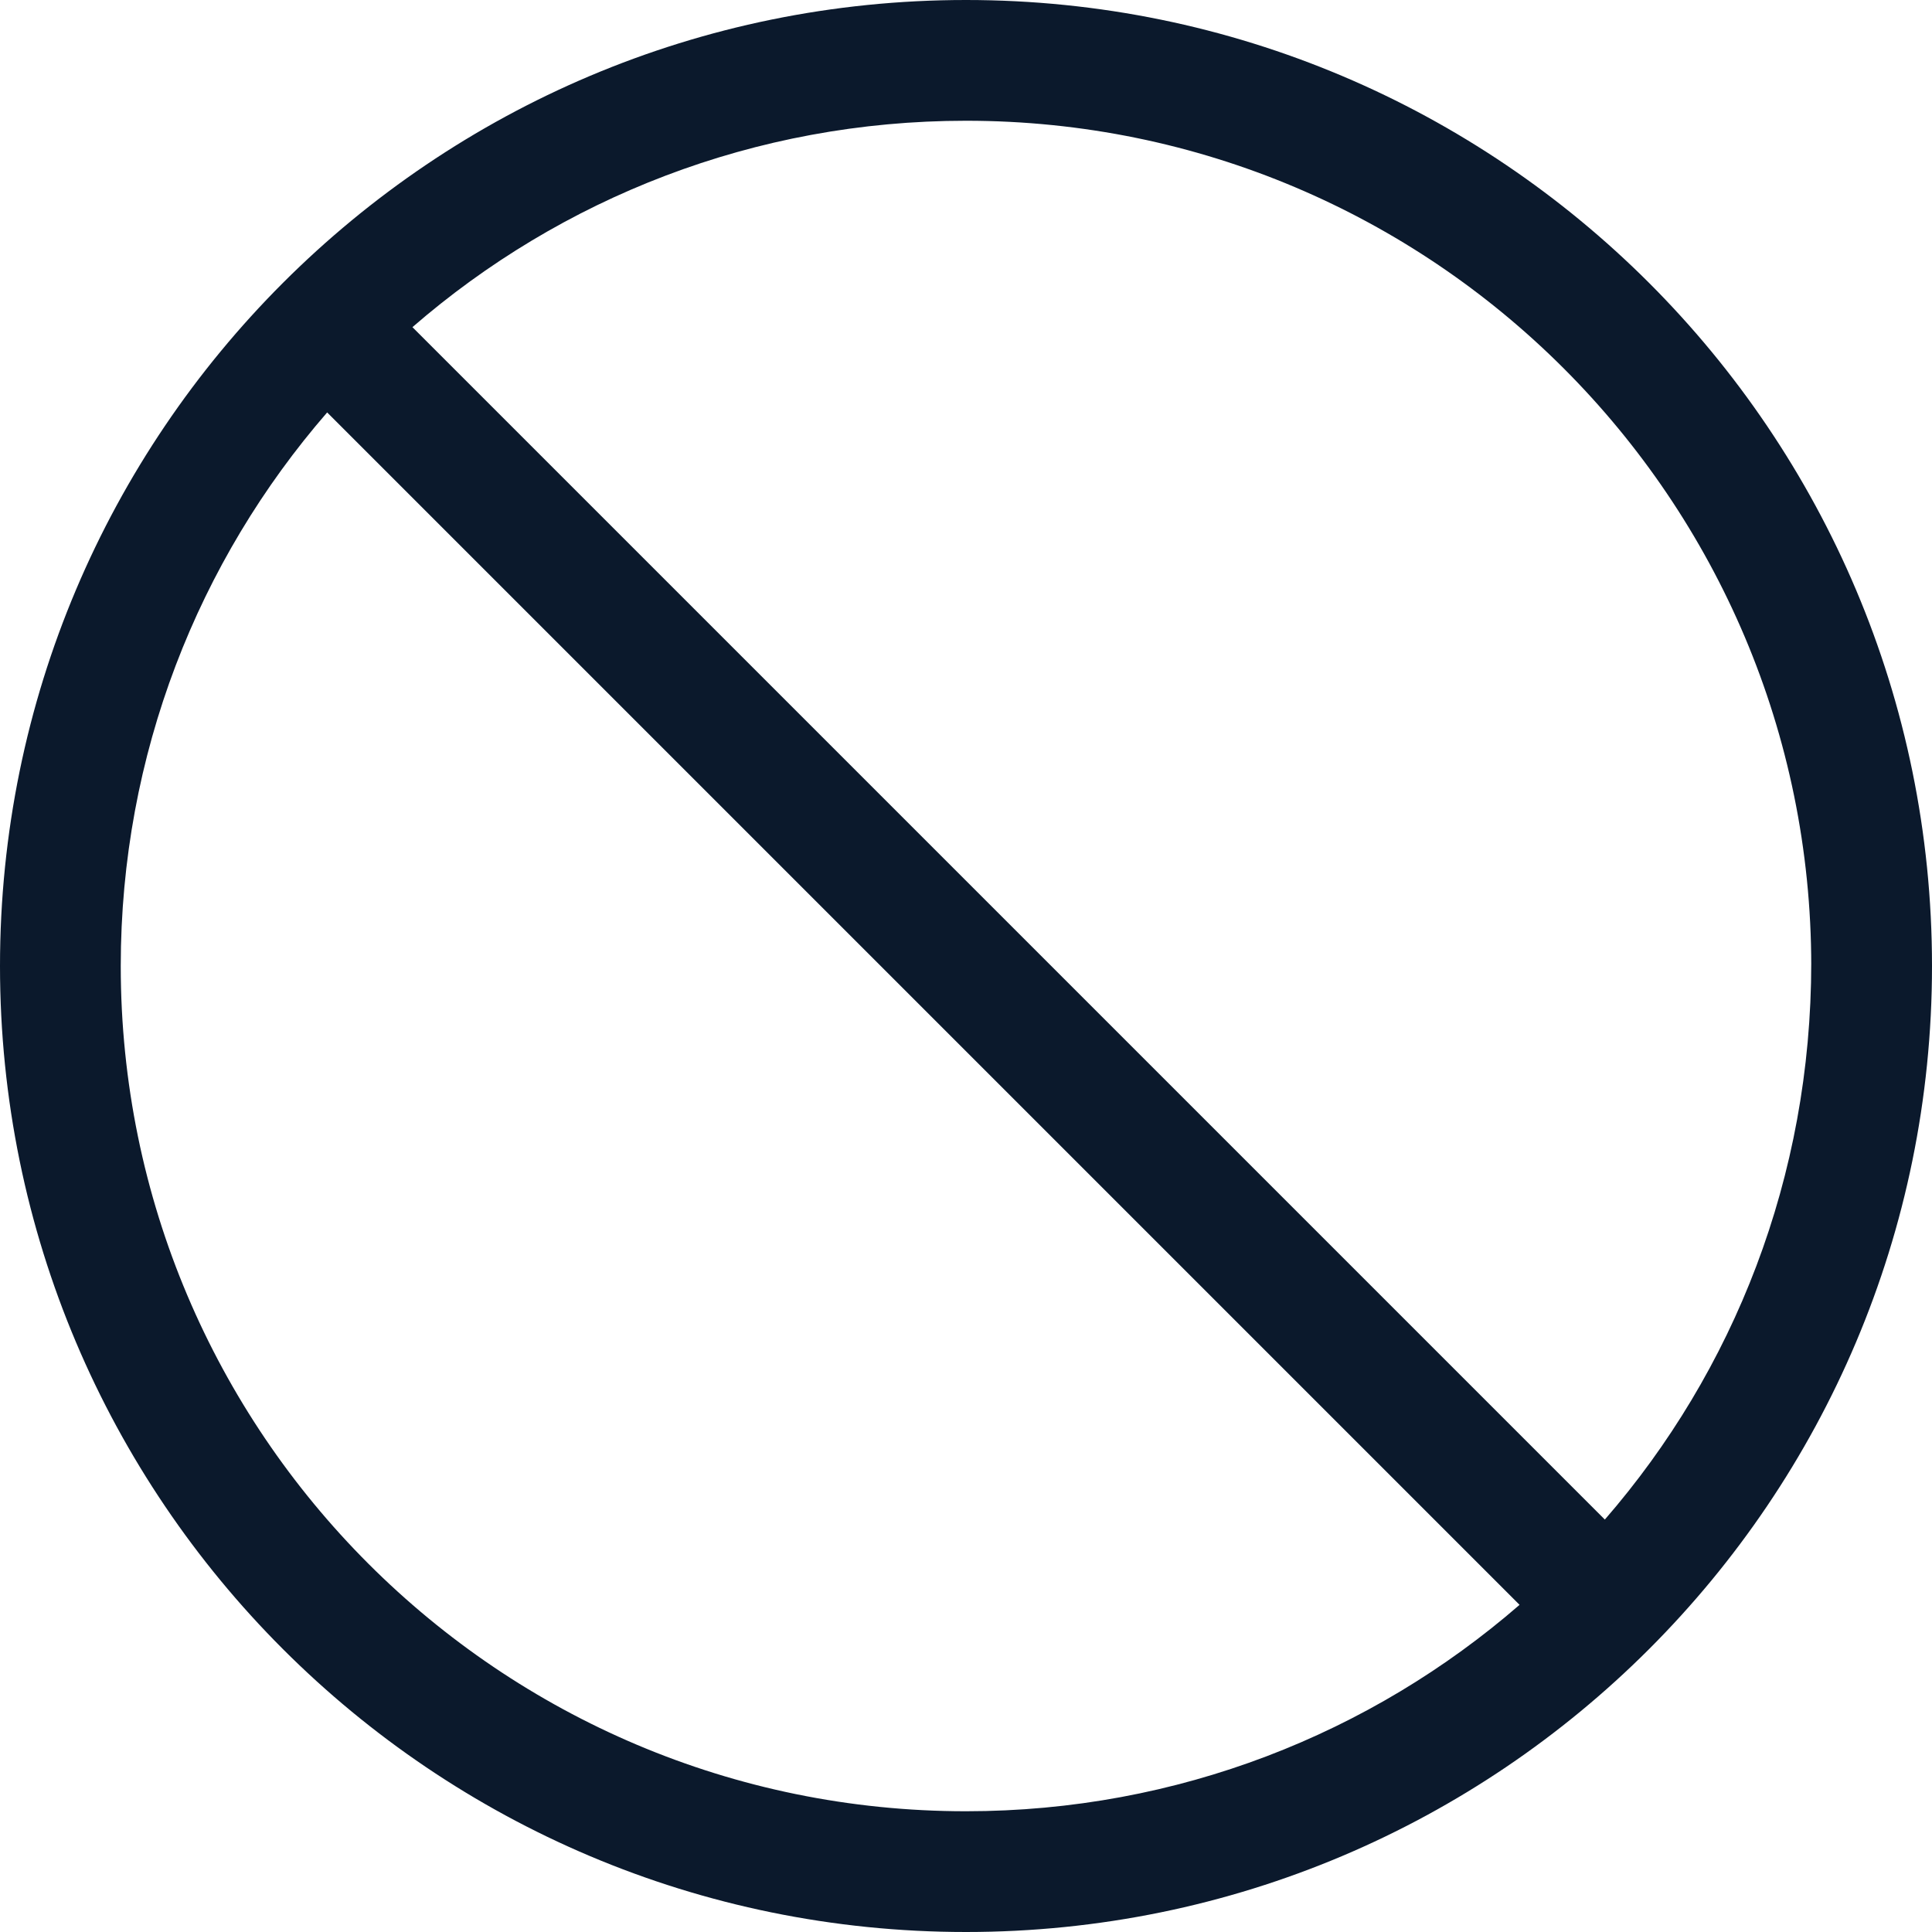
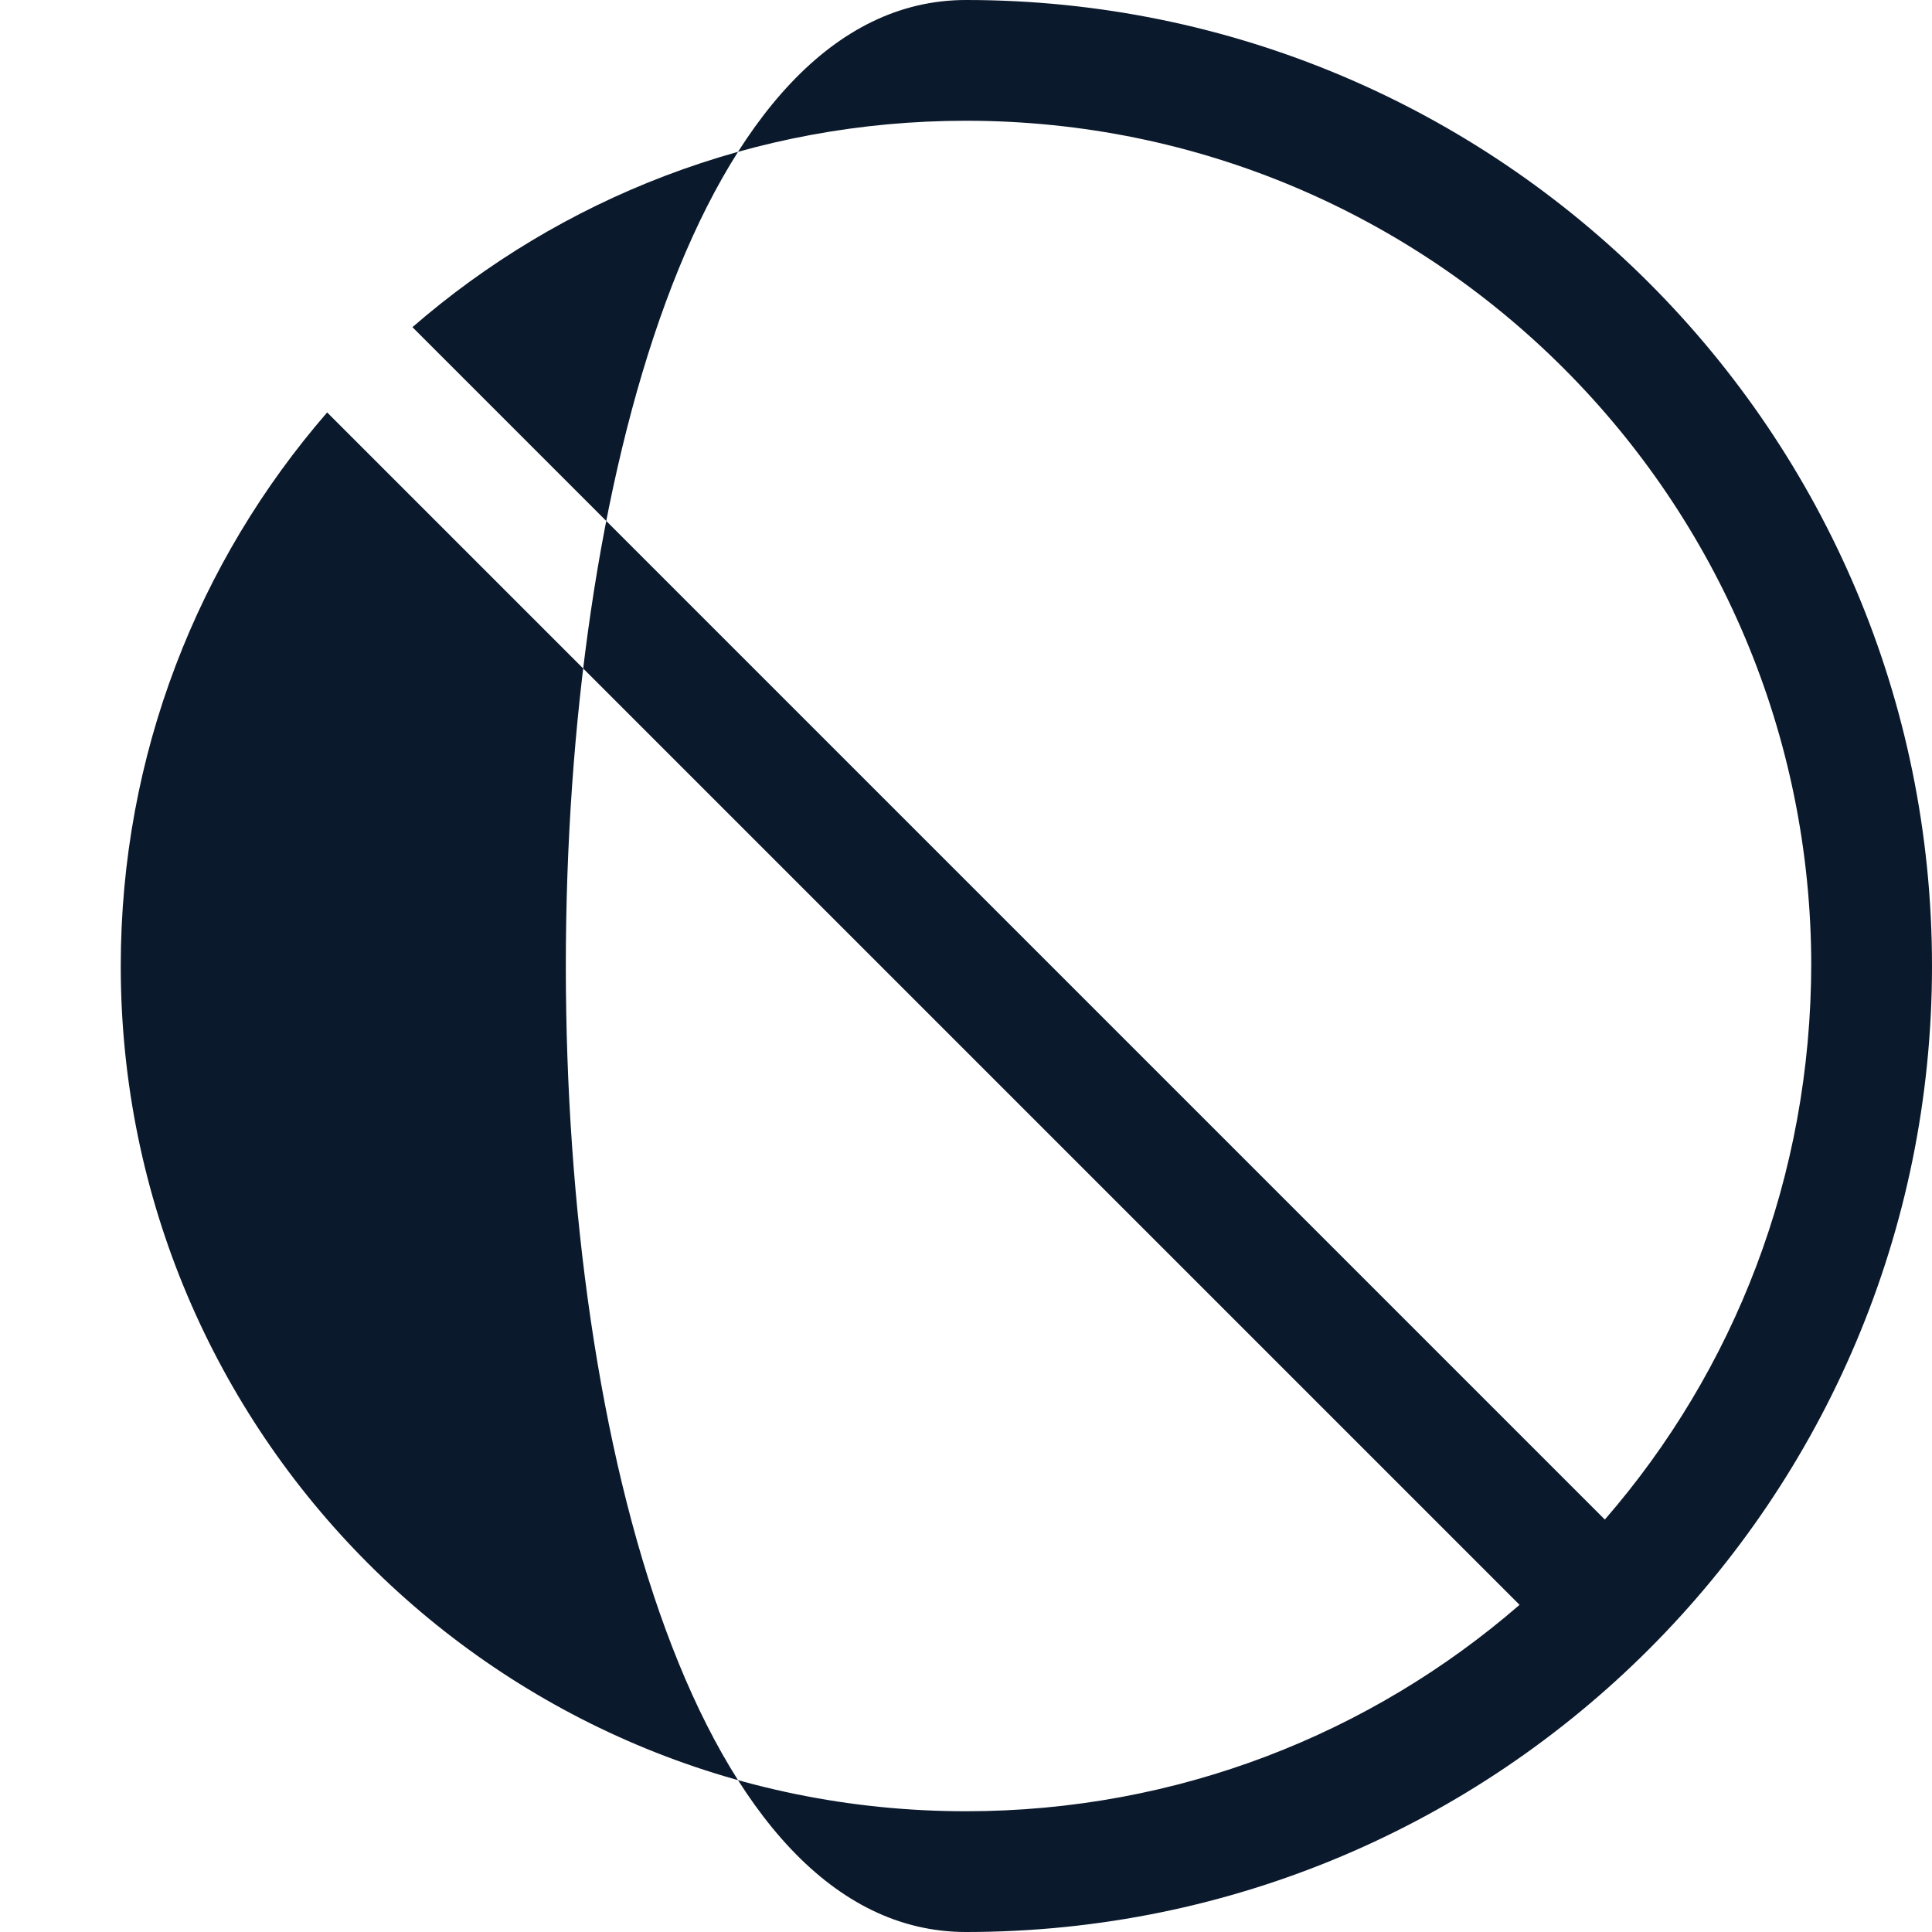
<svg xmlns="http://www.w3.org/2000/svg" version="1.1" id="Layer_1" x="0px" y="0px" viewBox="0 0 512 512" style="enable-background:new 0 0 512 512;" xml:space="preserve">
  <style type="text/css">
	.st0{fill:#0B192C;}
</style>
-   <path class="st0" d="M512,256c0,141.4-114.6,256-256,256S0,397.4,0,256S114.6,0,256,0S512,114.6,512,256z M86.7,109.3  C52.6,148.6,32,199.9,32,256c0,123.7,100.3,224,224,224c56.1,0,107.4-20.6,146.7-54.7L86.7,109.3z M480,256  c0-123.7-100.3-224-224-224c-56.1,0-107.4,20.6-146.7,54.7l316,316c34.1-39.3,54.7-90.6,54.7-147.6V256z" />
+   <path class="st0" d="M512,256c0,141.4-114.6,256-256,256S114.6,0,256,0S512,114.6,512,256z M86.7,109.3  C52.6,148.6,32,199.9,32,256c0,123.7,100.3,224,224,224c56.1,0,107.4-20.6,146.7-54.7L86.7,109.3z M480,256  c0-123.7-100.3-224-224-224c-56.1,0-107.4,20.6-146.7,54.7l316,316c34.1-39.3,54.7-90.6,54.7-147.6V256z" />
</svg>